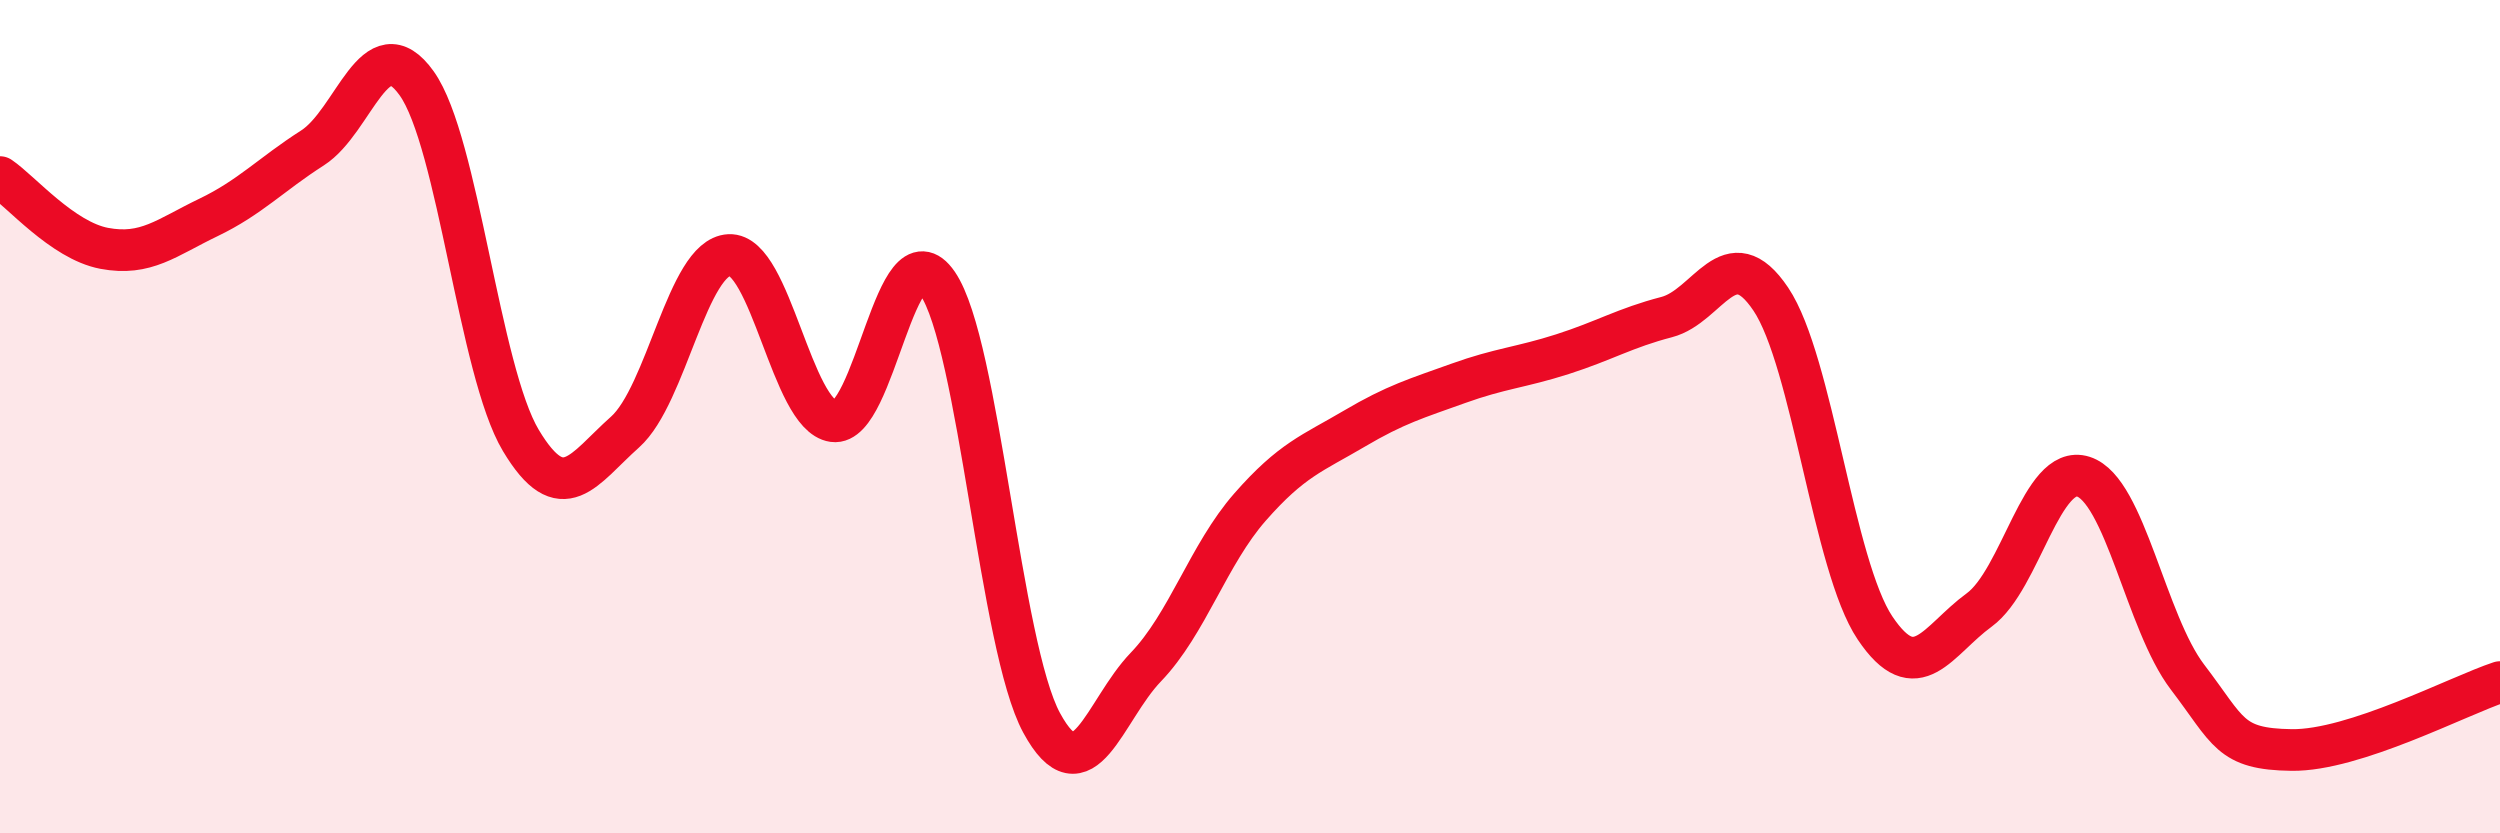
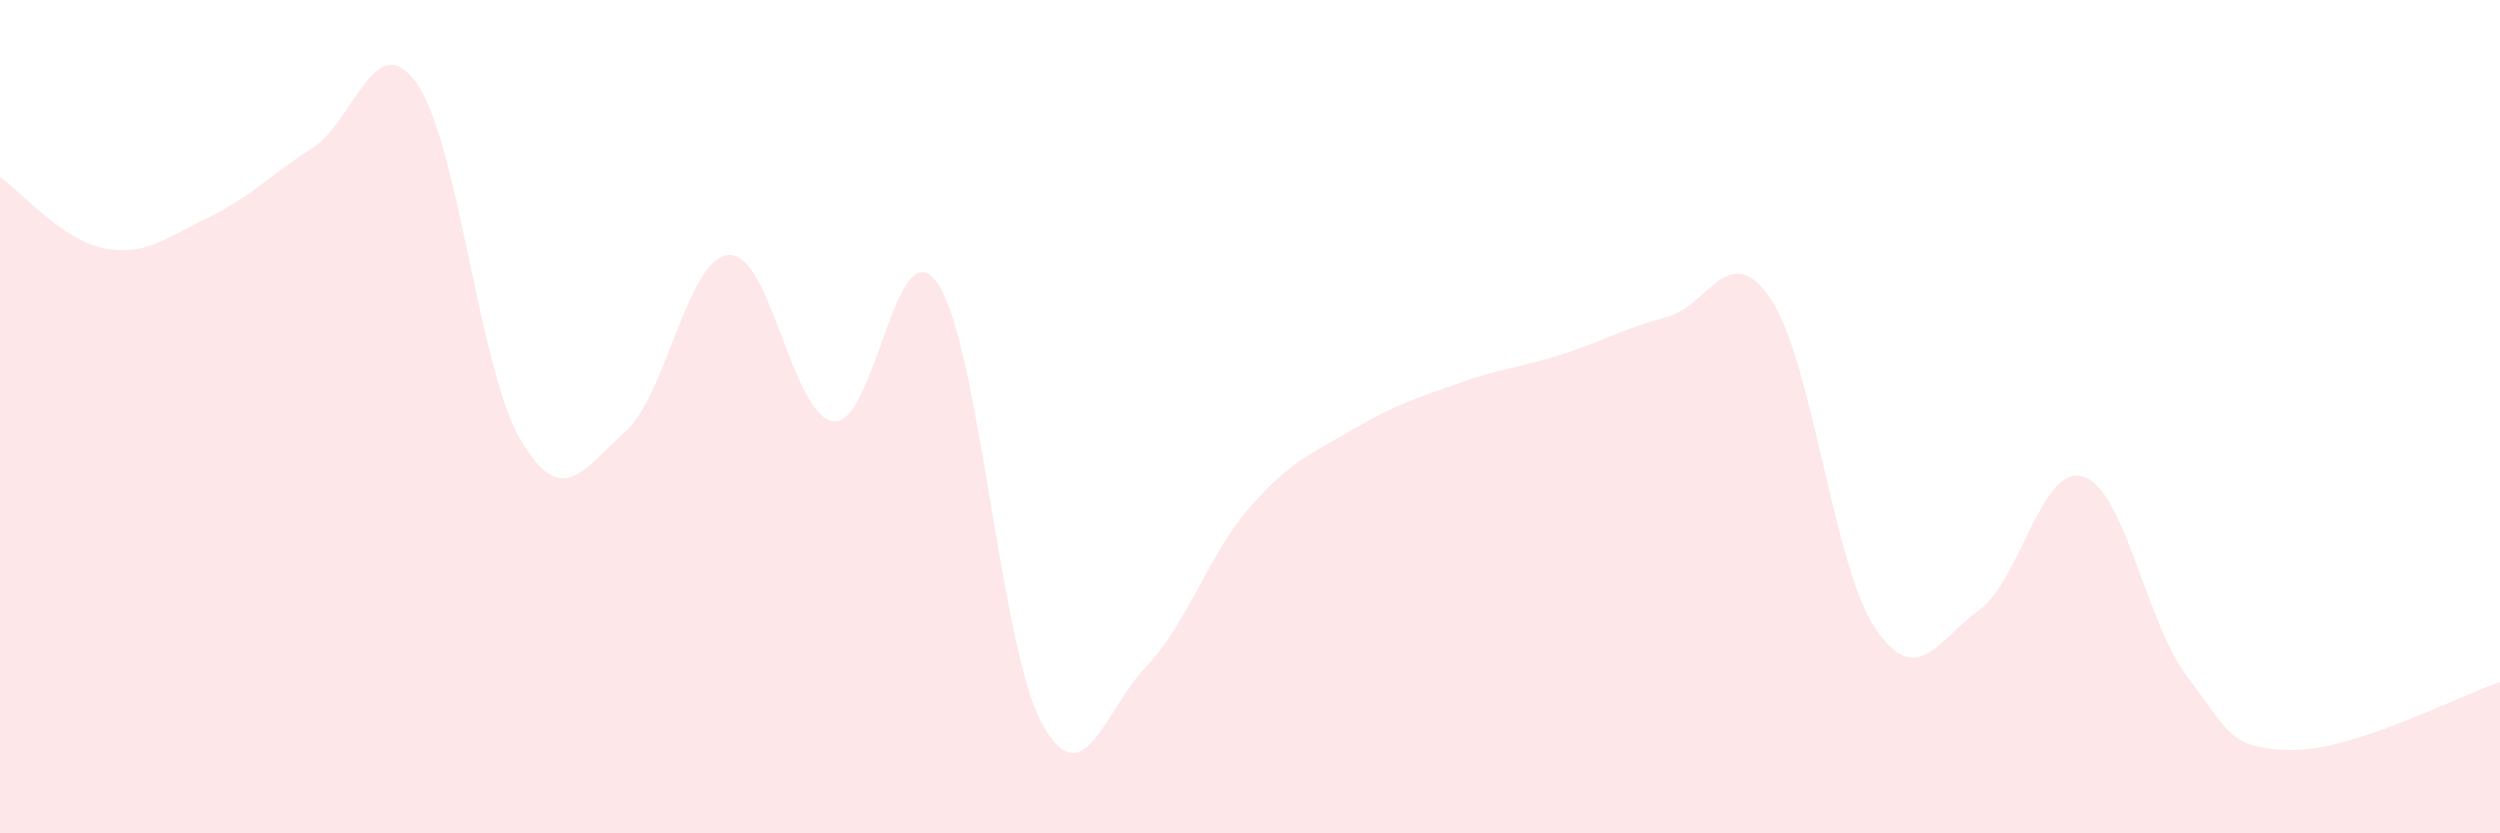
<svg xmlns="http://www.w3.org/2000/svg" width="60" height="20" viewBox="0 0 60 20">
  <path d="M 0,4.25 C 0.5,4.59 1.5,5.77 2.5,5.96 C 3.5,6.15 4,5.7 5,5.22 C 6,4.74 6.5,4.19 7.5,3.55 C 8.5,2.91 9,0.6 10,2 C 11,3.4 11.5,8.9 12.5,10.57 C 13.5,12.24 14,11.26 15,10.37 C 16,9.48 16.5,6.17 17.5,6.12 C 18.5,6.07 19,9.97 20,10.11 C 21,10.25 21.5,5.35 22.5,6.8 C 23.5,8.25 24,15.51 25,17.35 C 26,19.19 26.5,17.05 27.5,16.01 C 28.5,14.97 29,13.31 30,12.17 C 31,11.03 31.5,10.88 32.5,10.29 C 33.5,9.7 34,9.56 35,9.2 C 36,8.84 36.5,8.82 37.5,8.5 C 38.5,8.18 39,7.87 40,7.61 C 41,7.35 41.5,5.69 42.5,7.18 C 43.5,8.67 44,13.58 45,15.07 C 46,16.56 46.5,15.37 47.5,14.64 C 48.5,13.91 49,11.12 50,11.44 C 51,11.76 51.5,14.94 52.5,16.25 C 53.5,17.56 53.5,17.98 55,18 C 56.5,18.02 59,16.7 60,16.37L60 20L0 20Z" fill="#EB0A25" opacity="0.1" stroke-linecap="round" stroke-linejoin="round" />
-   <path d="M 0,4.25 C 0.5,4.59 1.5,5.77 2.5,5.96 C 3.5,6.15 4,5.7 5,5.22 C 6,4.74 6.5,4.19 7.5,3.55 C 8.5,2.91 9,0.6 10,2 C 11,3.4 11.5,8.9 12.5,10.57 C 13.5,12.24 14,11.26 15,10.37 C 16,9.48 16.5,6.17 17.5,6.12 C 18.5,6.07 19,9.97 20,10.11 C 21,10.25 21.5,5.35 22.5,6.8 C 23.5,8.25 24,15.51 25,17.35 C 26,19.19 26.5,17.05 27.5,16.01 C 28.5,14.97 29,13.31 30,12.17 C 31,11.03 31.5,10.88 32.5,10.29 C 33.5,9.7 34,9.56 35,9.2 C 36,8.84 36.5,8.82 37.5,8.5 C 38.5,8.18 39,7.87 40,7.61 C 41,7.35 41.5,5.69 42.5,7.18 C 43.5,8.67 44,13.58 45,15.07 C 46,16.56 46.5,15.37 47.5,14.64 C 48.5,13.91 49,11.12 50,11.44 C 51,11.76 51.5,14.94 52.5,16.25 C 53.5,17.56 53.5,17.98 55,18 C 56.5,18.02 59,16.7 60,16.37" stroke="#EB0A25" stroke-width="1" fill="none" stroke-linecap="round" stroke-linejoin="round" />
</svg>